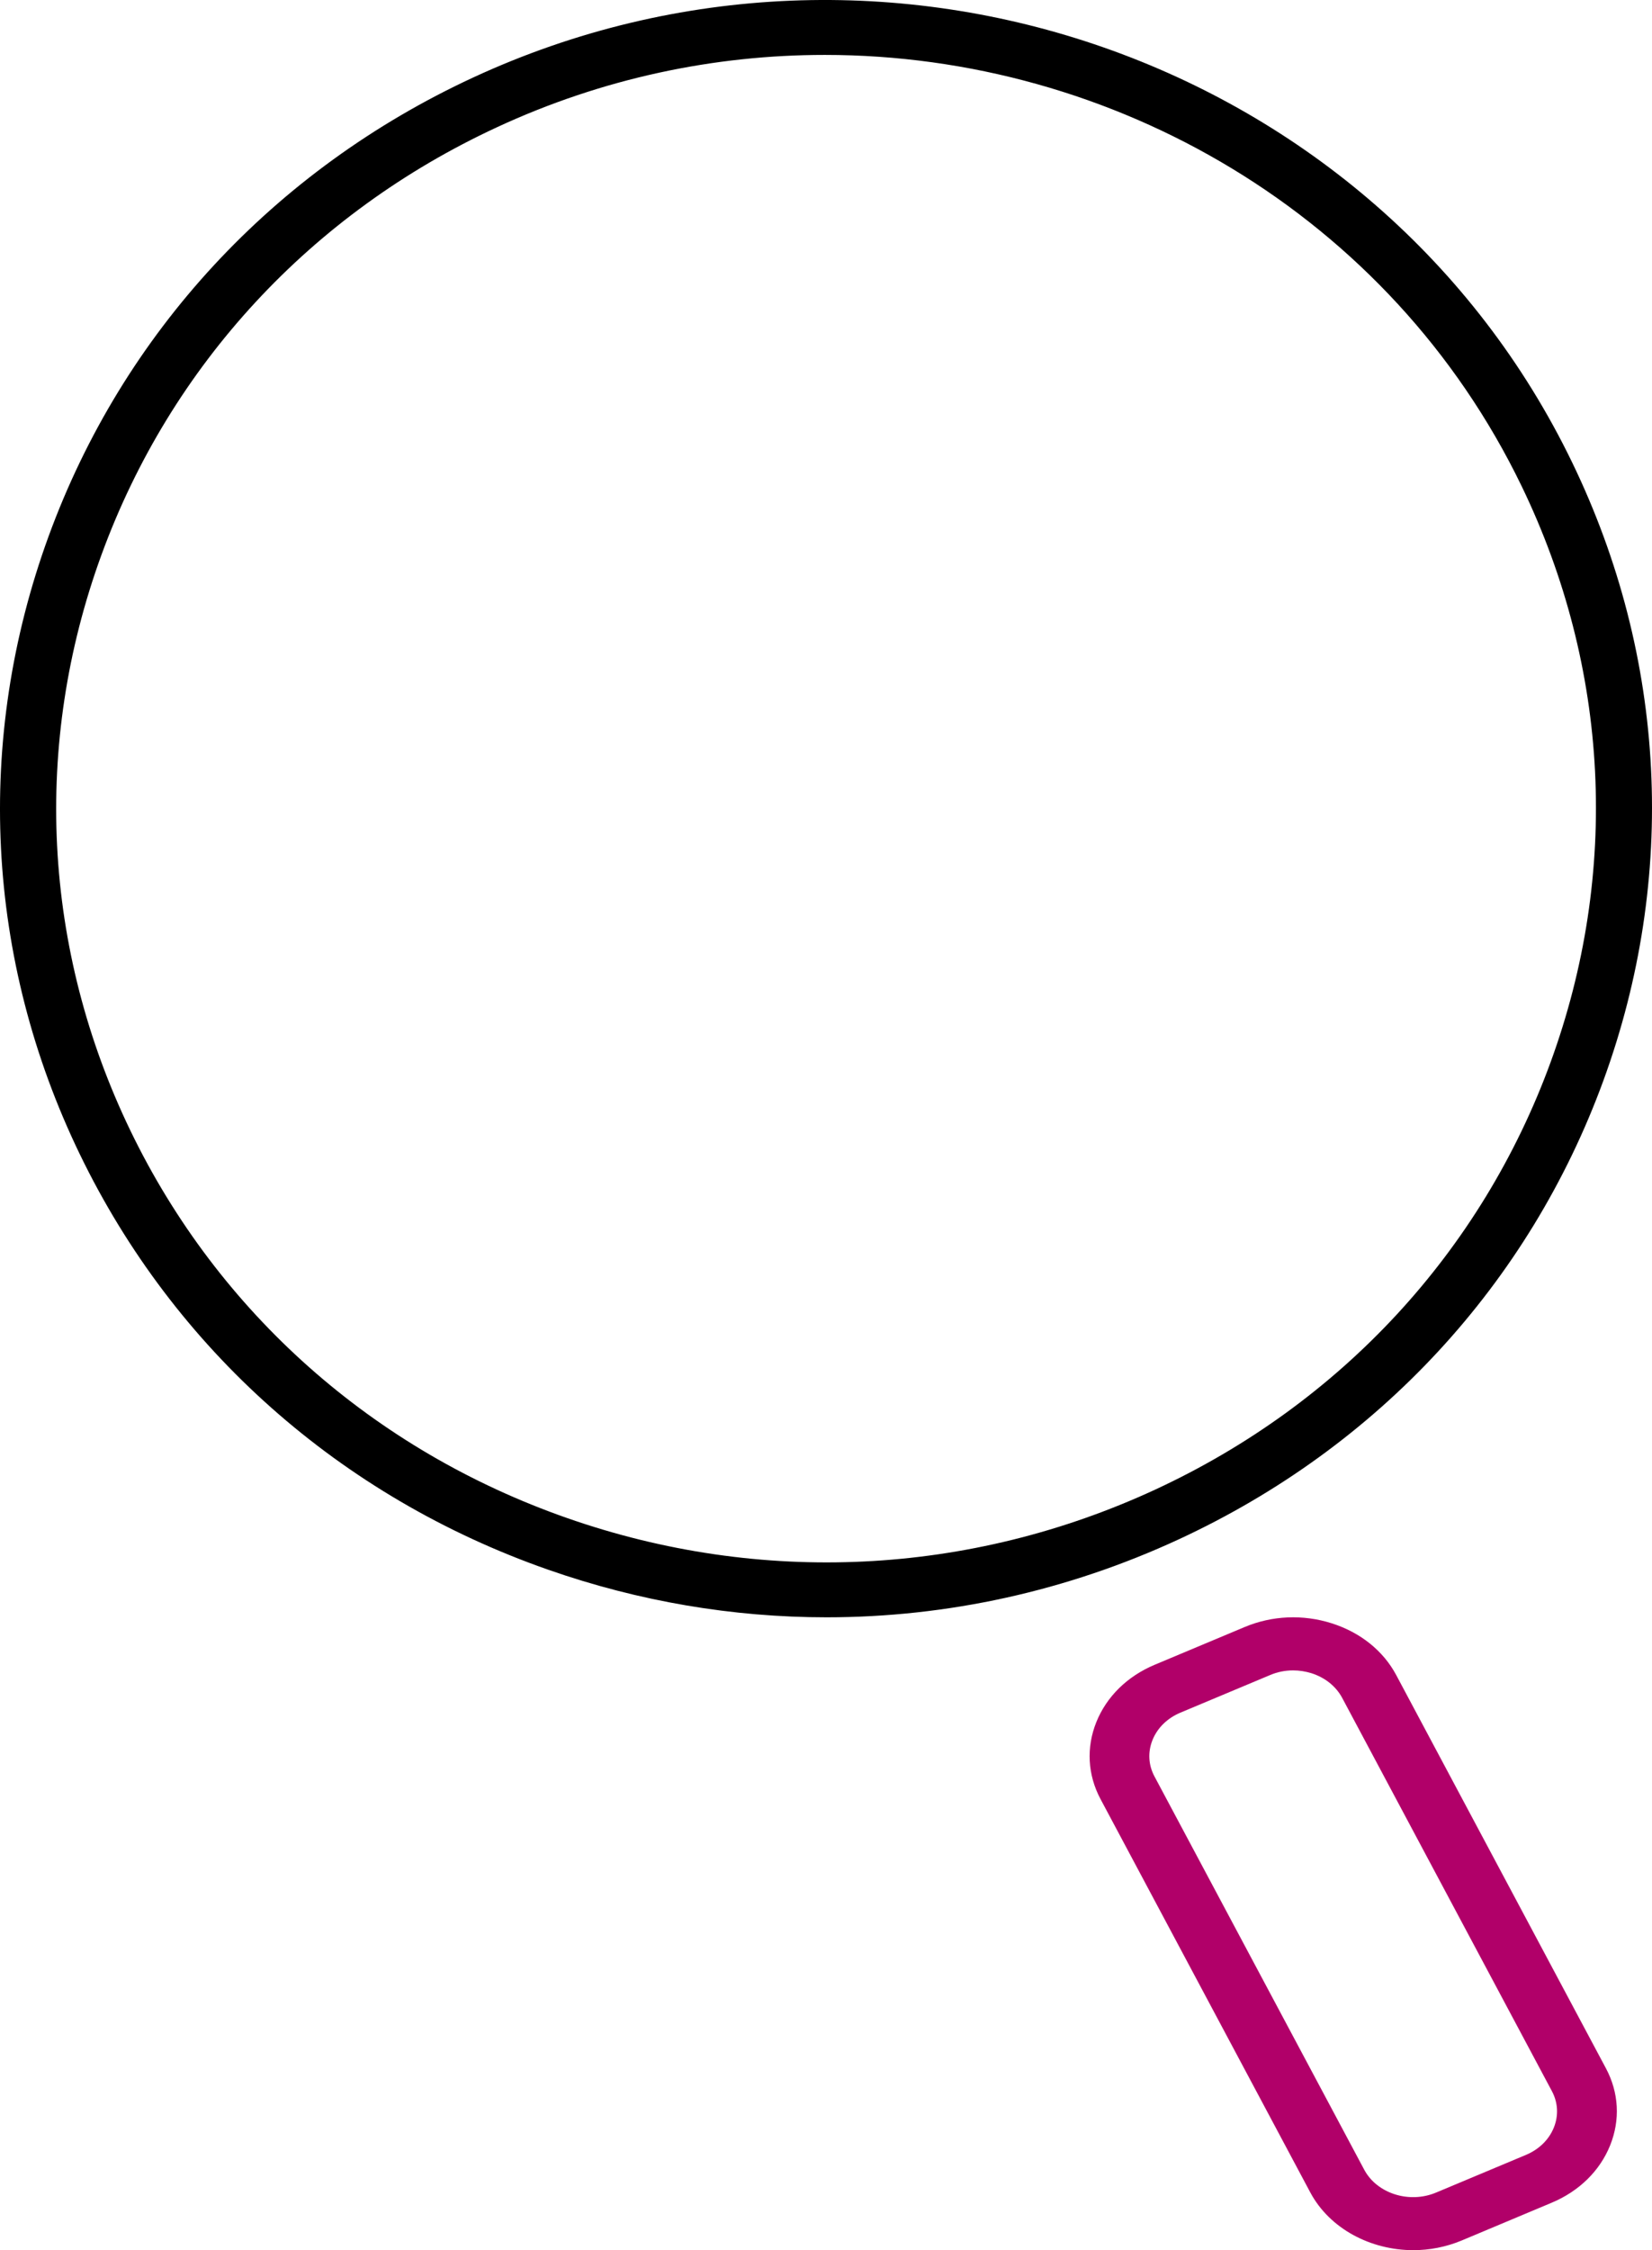
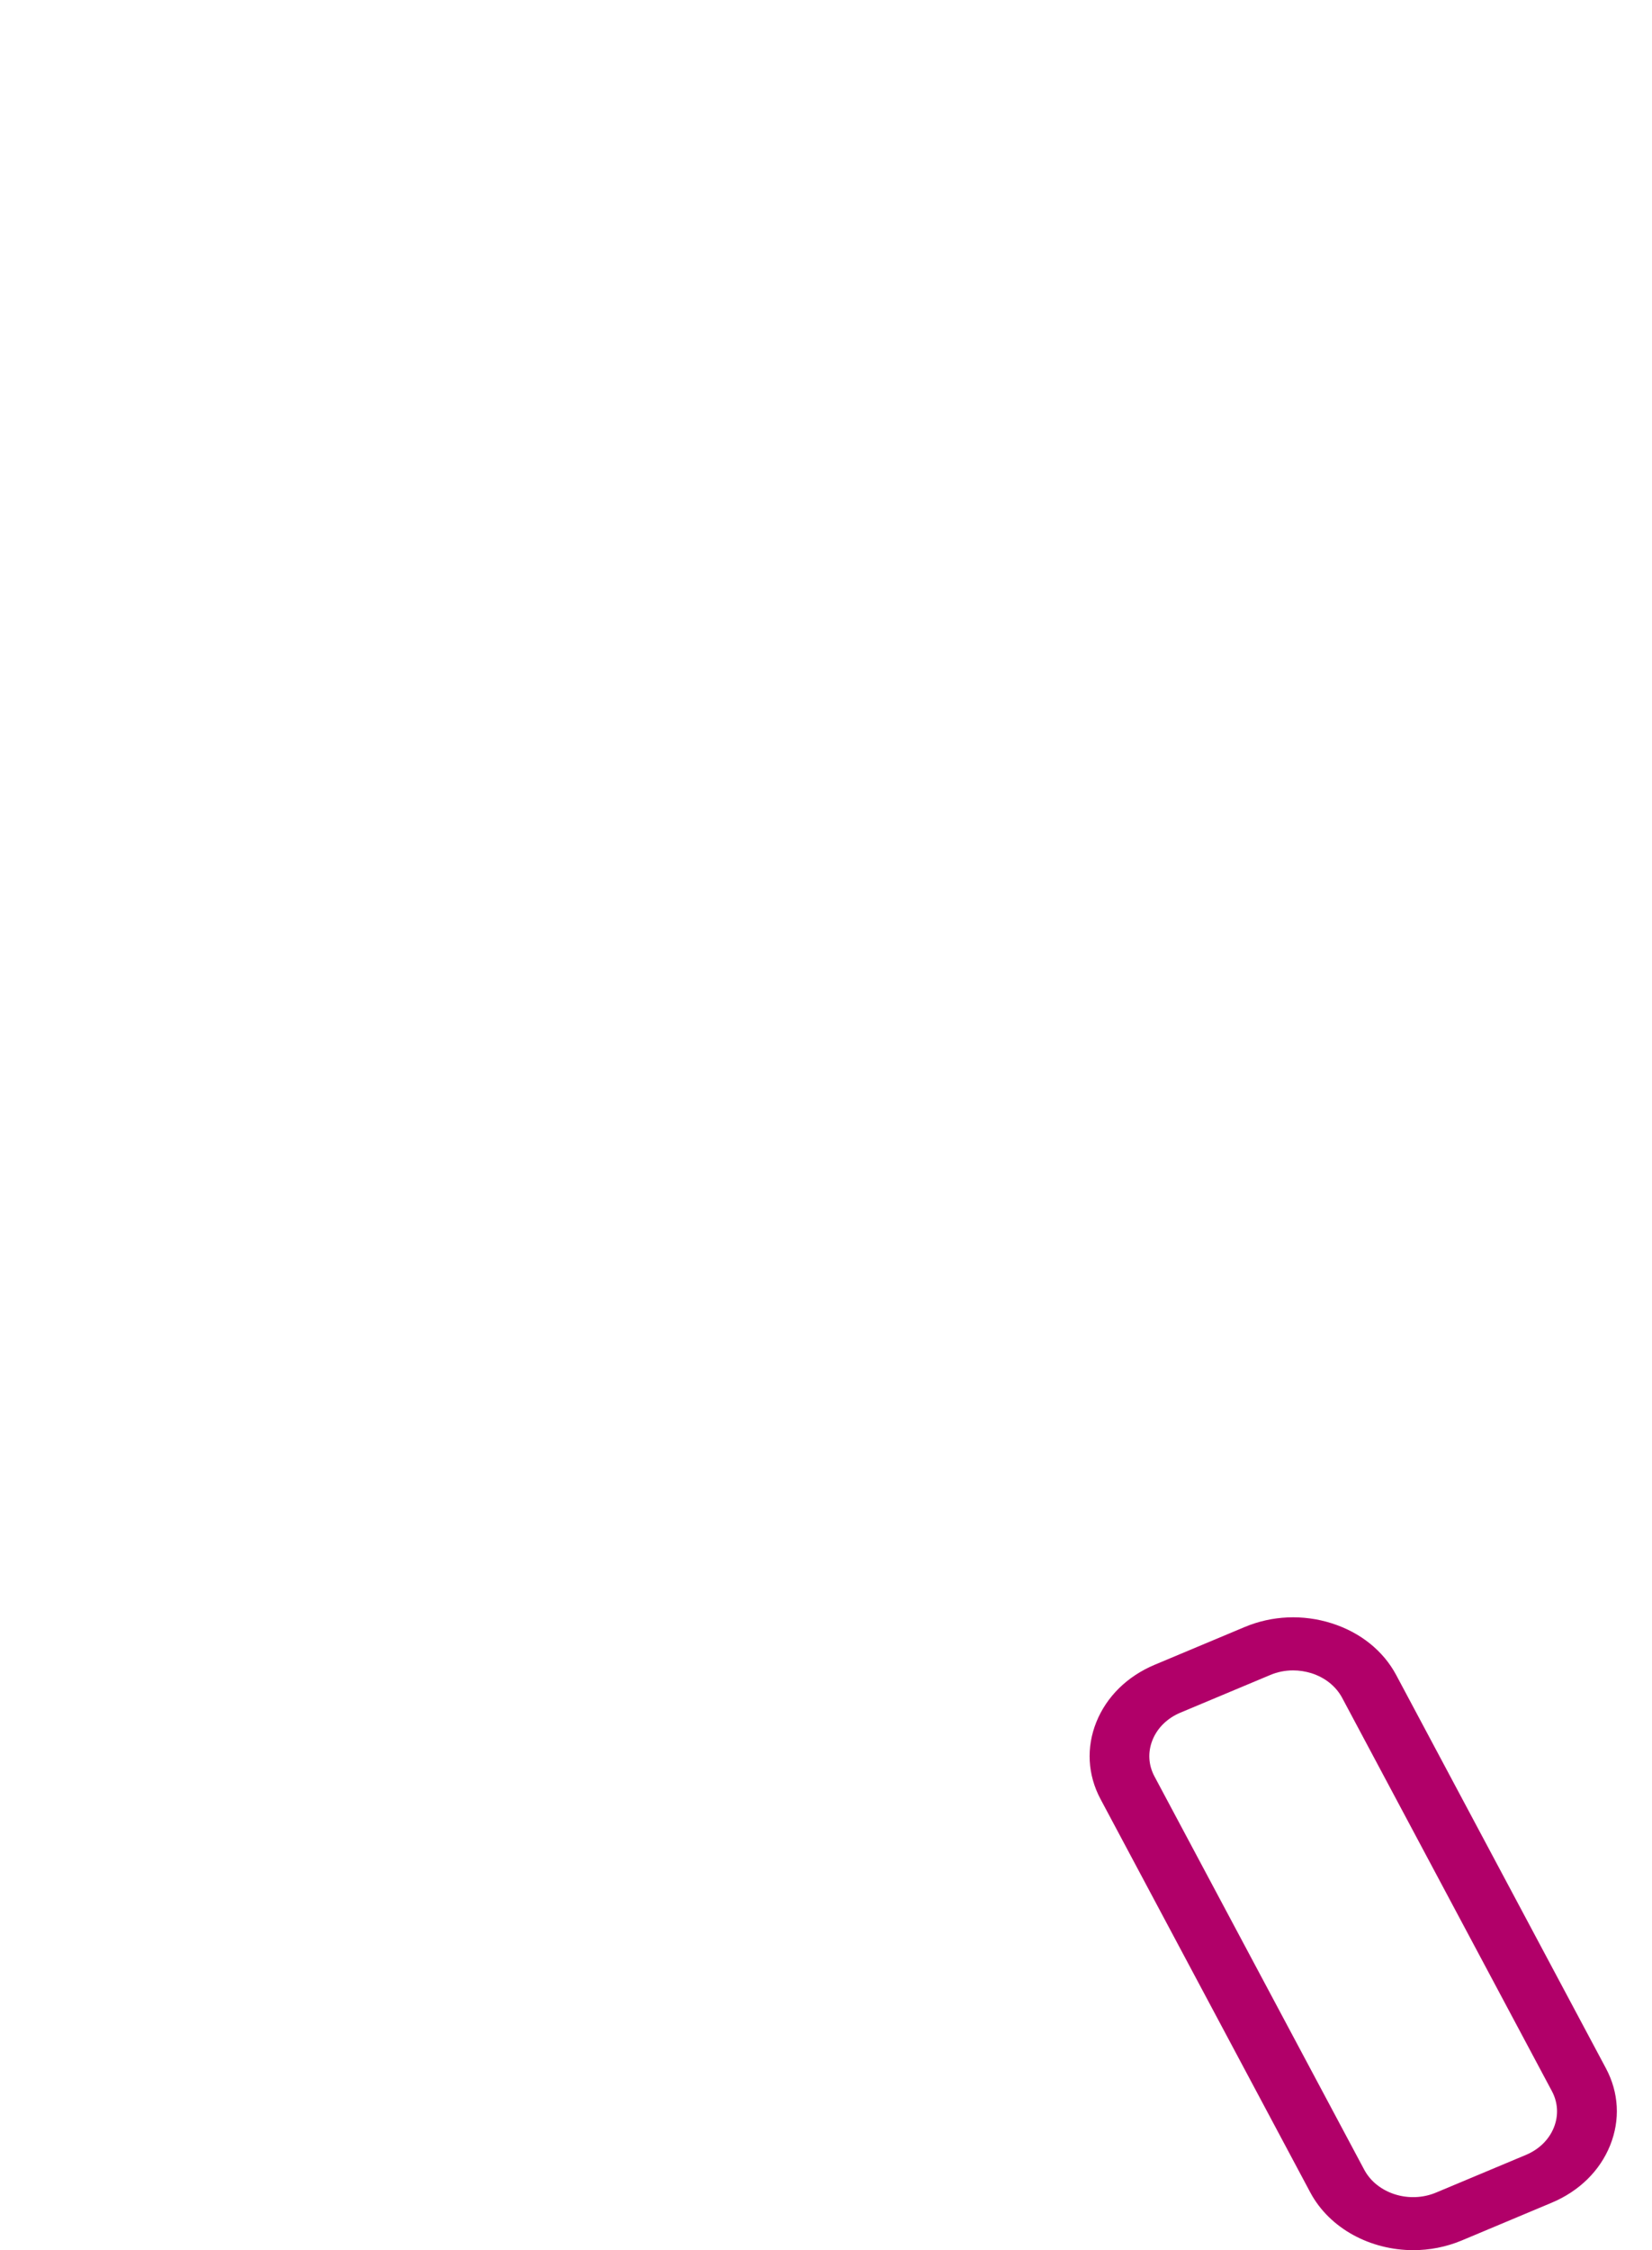
<svg xmlns="http://www.w3.org/2000/svg" width="47" height="64" viewBox="0 0 47 64" fill="none">
-   <path d="M23.516 46C20.852 46 18.177 45.55 15.593 44.645C9.686 42.578 4.956 38.381 2.271 32.83C-0.415 27.278 -0.728 21.035 1.383 15.252C3.495 9.469 7.782 4.838 13.452 2.209C25.157 -3.215 39.189 1.694 44.73 13.156C47.415 18.708 47.728 24.951 45.617 30.734C43.505 36.517 39.218 41.148 33.548 43.777C30.358 45.256 26.942 46 23.516 46ZM23.465 1.562C20.331 1.562 17.149 2.222 14.135 3.621C8.849 6.071 4.855 10.39 2.887 15.78C0.919 21.17 1.213 26.99 3.713 32.164C6.215 37.339 10.626 41.249 16.132 43.176C21.641 45.105 27.582 44.814 32.868 42.367C38.153 39.918 42.148 35.599 44.116 30.209C46.084 24.818 45.792 18.999 43.29 13.825C39.553 6.097 31.673 1.562 23.468 1.562H23.465Z" fill="black" />
  <path d="M40.211 64C38.997 64 37.83 63.392 37.277 62.356L31.311 51.172C30.942 50.481 30.9 49.702 31.192 48.978C31.484 48.254 32.073 47.676 32.853 47.349L35.412 46.276C36.191 45.949 37.07 45.911 37.886 46.17C38.703 46.429 39.355 46.952 39.723 47.643L45.689 58.827C46.058 59.518 46.1 60.297 45.808 61.021C45.516 61.745 44.927 62.323 44.147 62.65L41.588 63.724C41.143 63.91 40.672 64 40.208 64H40.211ZM36.789 47.51C36.566 47.51 36.345 47.553 36.138 47.641L33.578 48.714C33.21 48.87 32.929 49.144 32.79 49.488C32.651 49.833 32.671 50.202 32.847 50.529L38.813 61.712C39.176 62.391 40.094 62.683 40.859 62.361L43.419 61.288C43.787 61.132 44.068 60.858 44.207 60.514C44.346 60.169 44.326 59.8 44.15 59.473L38.184 48.289C38.008 47.962 37.699 47.714 37.311 47.59C37.141 47.538 36.965 47.51 36.789 47.51Z" fill="#B10069" />
</svg>